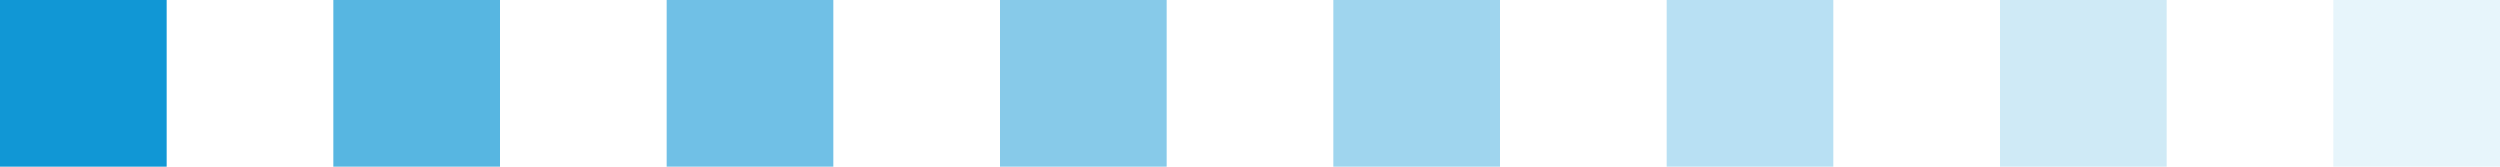
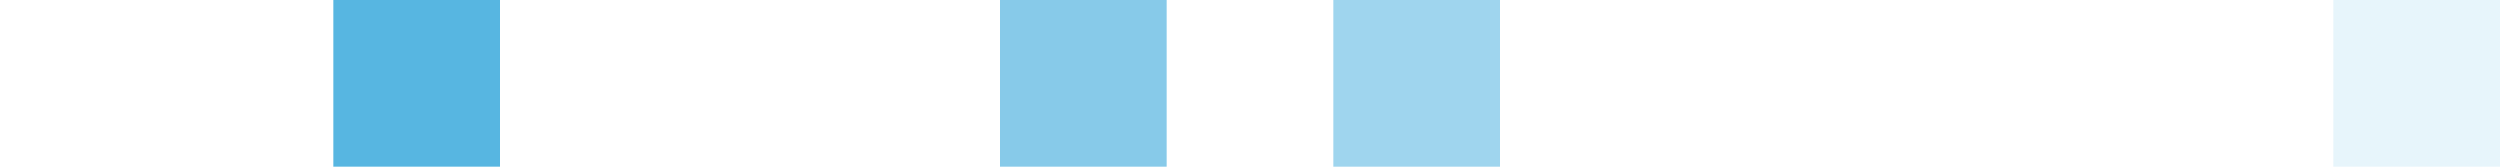
<svg xmlns="http://www.w3.org/2000/svg" width="90" height="6" viewBox="0 0 90 6">
  <g id="lines-v2" transform="translate(-190 -1194.5)">
-     <path id="Path_1800" data-name="Path 1800" d="M6,3H0V-3H6Z" transform="translate(190 1197.5)" fill="#1197d5" />
    <path id="Path_1800-2" data-name="Path 1800" d="M6,3H0V-3H6Z" transform="translate(202 1197.5)" fill="#1197d5" opacity="0.7" />
-     <path id="Path_1800-3" data-name="Path 1800" d="M6,3H0V-3H6Z" transform="translate(214 1197.5)" fill="#1197d5" opacity="0.6" />
    <path id="Path_1800-4" data-name="Path 1800" d="M6,3H0V-3H6Z" transform="translate(226 1197.5)" fill="#1197d5" opacity="0.5" />
    <path id="Path_1800-5" data-name="Path 1800" d="M6,3H0V-3H6Z" transform="translate(238 1197.5)" fill="#1197d5" opacity="0.4" />
-     <path id="Path_1800-6" data-name="Path 1800" d="M6,3H0V-3H6Z" transform="translate(250 1197.5)" fill="#1197d5" opacity="0.3" />
-     <path id="Path_1800-7" data-name="Path 1800" d="M6,3H0V-3H6Z" transform="translate(262 1197.5)" fill="#1197d5" opacity="0.2" />
    <path id="Path_1800-8" data-name="Path 1800" d="M6,3H0V-3H6Z" transform="translate(274 1197.5)" fill="#1197d5" opacity="0.1" />
  </g>
</svg>